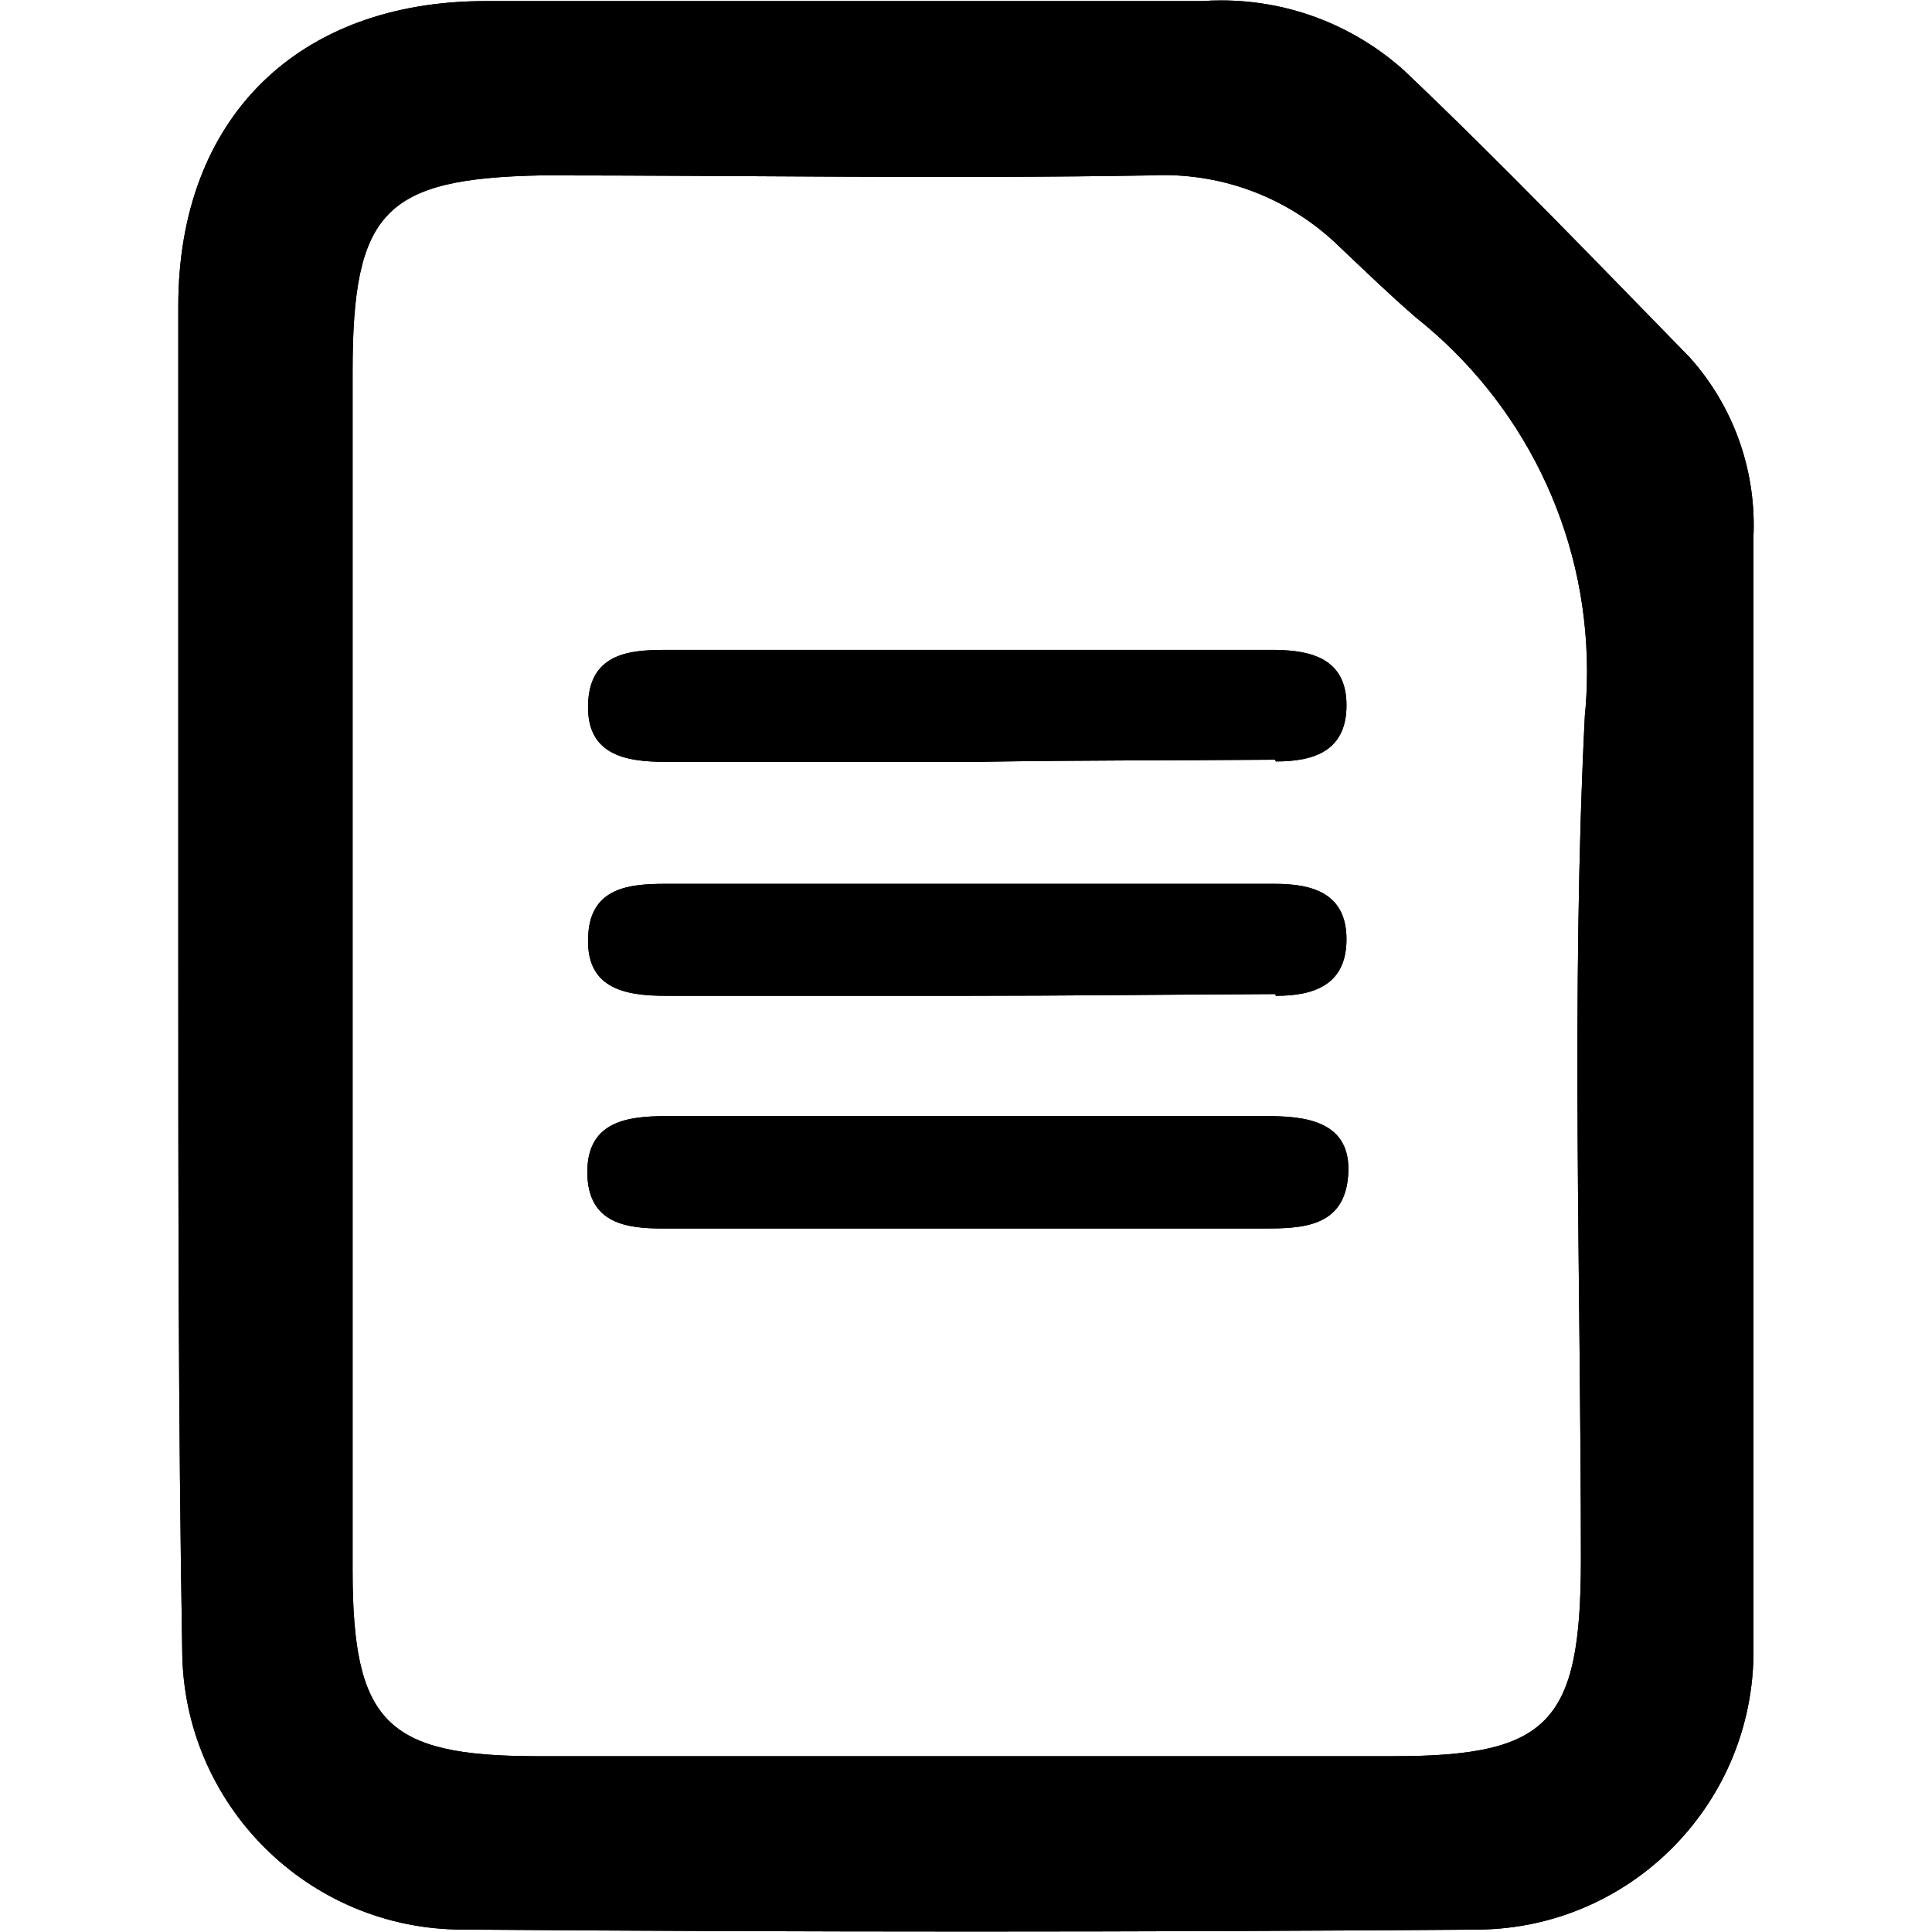
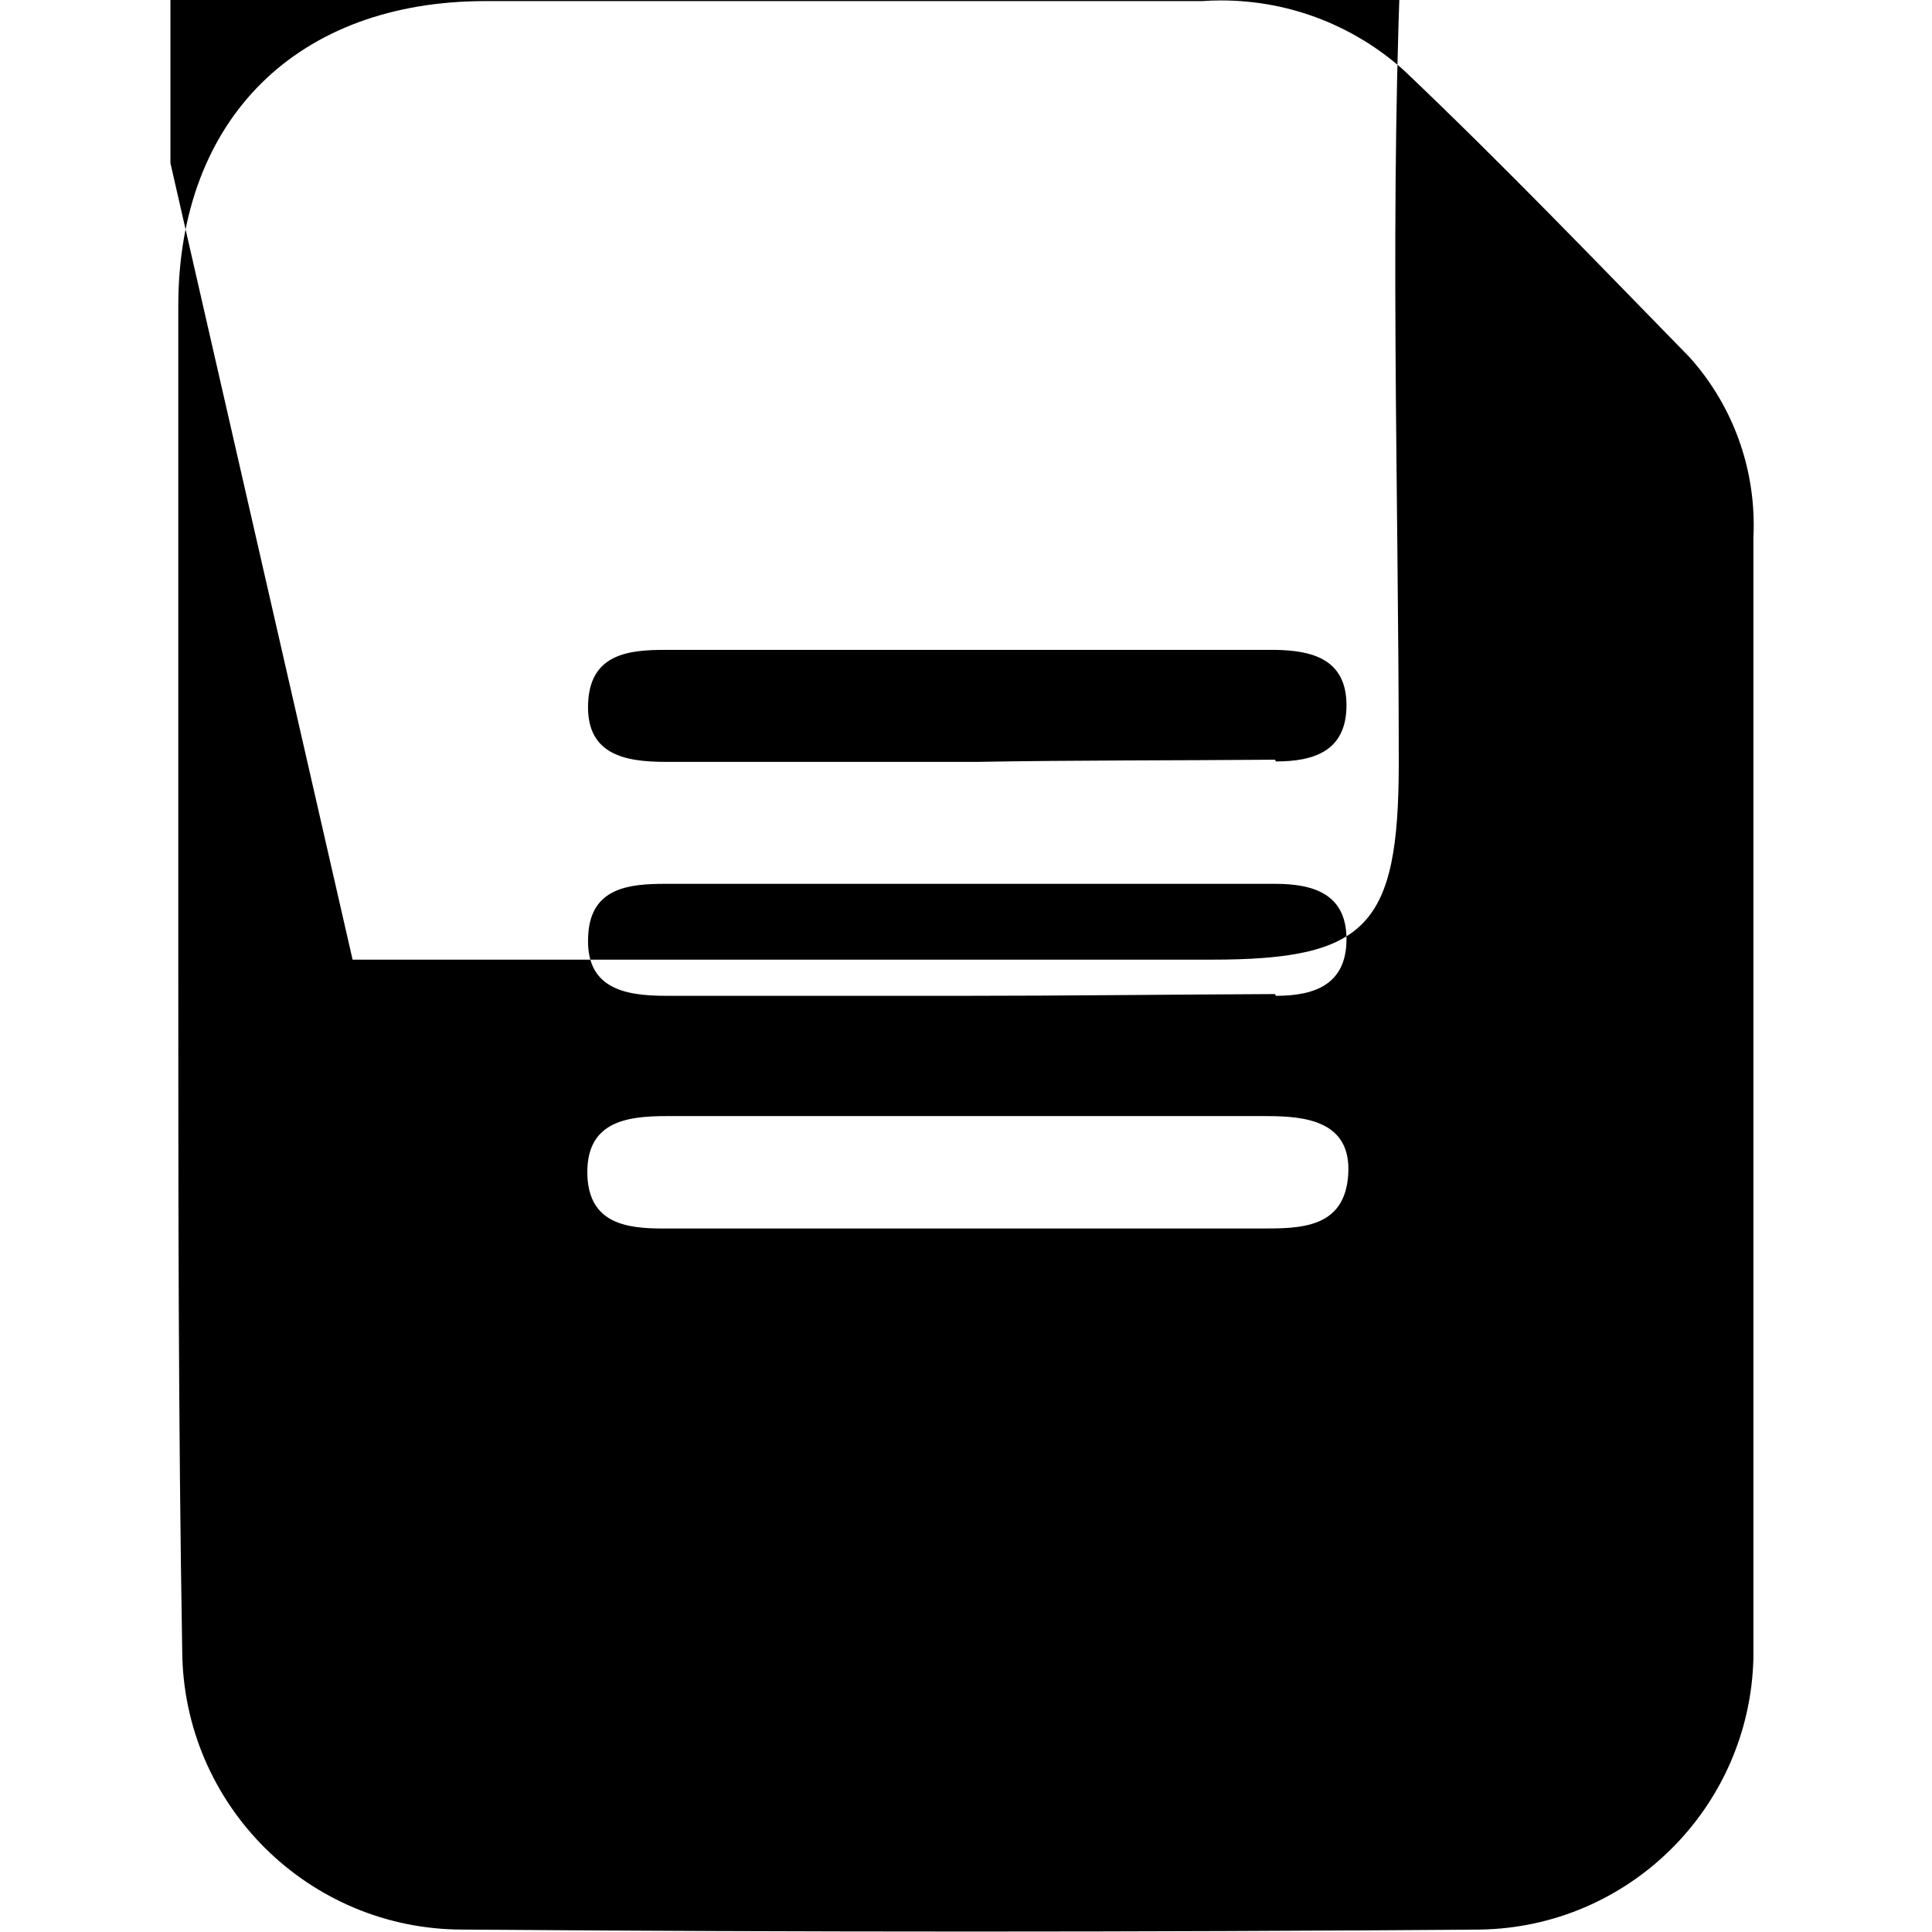
<svg xmlns="http://www.w3.org/2000/svg" version="1.1" id="Capa_1" x="0px" y="0px" viewBox="0 0 32 32" style="enable-background:new 0 0 525.153 525.153;" xml:space="preserve">
  <g>
-     <path d="M2.953 15.895c0-3.608 0-7.217 0-10.825 0-3.118 1.985-5.052 5.088-5.052 3.955 0 7.939 0 11.872 0 0.093-0.007 0.202-0.011 0.311-0.011 1.173 0 2.243 0.445 3.049 1.176l-0.004-0.003c1.624 1.544 3.183 3.168 4.72 4.742 0.657 0.735 1.058 1.71 1.058 2.779 0 0.068-0.002 0.136-0.005 0.204l0-0.010c0 6.192 0 12.384 0 18.569-0.060 2.474-2.062 4.461-4.536 4.496l-0.003 0q-8.408 0.065-16.837 0c-0 0-0 0-0 0-2.557 0-4.631-2.064-4.648-4.617v-0.002c-0.065-3.803-0.065-7.621-0.065-11.446zM5.84 15.895c0 3.378 0 6.755 0 10.104 0 2.519 0.556 3.082 3.017 3.089q7.109 0 14.225 0c2.576 0 3.096-0.556 3.103-3.219 0-4.669-0.166-9.382 0.065-14.015 0.023-0.219 0.036-0.473 0.036-0.731 0-2.37-1.102-4.483-2.821-5.854l-0.015-0.012c-0.433-0.375-0.844-0.772-1.263-1.169-0.751-0.735-1.781-1.188-2.916-1.188-0.071 0-0.142 0.002-0.212 0.005l0.010-0c-3.378 0.058-6.755 0-10.104 0-2.598 0.051-3.125 0.599-3.125 3.255 0 3.24 0 6.474 0 9.736zM21.133 12.612c0.621 0 1.169-0.166 1.169-0.931s-0.57-0.909-1.184-0.917h-10.104c-0.592 0-1.212 0.065-1.27 0.83-0.065 0.902 0.592 1.025 1.285 1.025h5.16c1.631-0.029 3.284-0.022 4.929-0.036zM21.133 16.494c0.621 0 1.169-0.173 1.169-0.938s-0.57-0.917-1.184-0.917h-10.104c-0.592 0-1.22 0.065-1.27 0.83-0.065 0.902 0.592 1.025 1.292 1.025 1.645 0 3.291 0 4.936 0s3.428-0.022 5.146-0.029zM15.944 20.348h4.944c0.65 0 1.386 0 1.443-0.895s-0.722-0.967-1.357-0.967h-9.931c-0.678 0-1.357 0.094-1.313 1.010 0.043 0.765 0.642 0.852 1.249 0.852h4.965z" />
-     <path d="M2.953 15.895c0-3.608 0-7.217 0-10.825 0-3.118 1.985-5.052 5.088-5.052 3.955 0 7.939 0 11.872 0 0.093-0.007 0.202-0.011 0.311-0.011 1.173 0 2.243 0.445 3.049 1.176l-0.004-0.003c1.624 1.544 3.183 3.168 4.72 4.742 0.657 0.735 1.058 1.71 1.058 2.779 0 0.068-0.002 0.136-0.005 0.204l0-0.010c0 6.192 0 12.384 0 18.569-0.060 2.474-2.062 4.461-4.536 4.496l-0.003 0q-8.408 0.065-16.837 0c-0 0-0 0-0 0-2.557 0-4.631-2.064-4.648-4.617v-0.002c-0.065-3.803-0.065-7.621-0.065-11.446zM5.84 15.895c0 3.378 0 6.755 0 10.104 0 2.519 0.556 3.082 3.017 3.089q7.109 0 14.225 0c2.576 0 3.096-0.556 3.103-3.219 0-4.669-0.166-9.382 0.065-14.015 0.023-0.219 0.036-0.473 0.036-0.731 0-2.37-1.102-4.483-2.821-5.854l-0.015-0.012c-0.433-0.375-0.844-0.772-1.263-1.169-0.751-0.735-1.781-1.188-2.916-1.188-0.071 0-0.142 0.002-0.212 0.005l0.010-0c-3.378 0.058-6.755 0-10.104 0-2.598 0.051-3.125 0.599-3.125 3.255 0 3.24 0 6.474 0 9.736zM21.133 12.612c0.621 0 1.169-0.166 1.169-0.931s-0.57-0.909-1.184-0.917h-10.104c-0.592 0-1.212 0.065-1.27 0.83-0.065 0.902 0.592 1.025 1.285 1.025h5.16c1.631-0.029 3.284-0.022 4.929-0.036zM21.133 16.494c0.621 0 1.169-0.173 1.169-0.938s-0.57-0.917-1.184-0.917h-10.104c-0.592 0-1.22 0.065-1.27 0.83-0.065 0.902 0.592 1.025 1.292 1.025 1.645 0 3.291 0 4.936 0s3.428-0.022 5.146-0.029zM15.944 20.348h4.944c0.65 0 1.386 0 1.443-0.895s-0.722-0.967-1.357-0.967h-9.931c-0.678 0-1.357 0.094-1.313 1.010 0.043 0.765 0.642 0.852 1.249 0.852h4.965z" />
+     <path d="M2.953 15.895c0-3.608 0-7.217 0-10.825 0-3.118 1.985-5.052 5.088-5.052 3.955 0 7.939 0 11.872 0 0.093-0.007 0.202-0.011 0.311-0.011 1.173 0 2.243 0.445 3.049 1.176l-0.004-0.003c1.624 1.544 3.183 3.168 4.72 4.742 0.657 0.735 1.058 1.71 1.058 2.779 0 0.068-0.002 0.136-0.005 0.204l0-0.010c0 6.192 0 12.384 0 18.569-0.060 2.474-2.062 4.461-4.536 4.496l-0.003 0q-8.408 0.065-16.837 0c-0 0-0 0-0 0-2.557 0-4.631-2.064-4.648-4.617v-0.002c-0.065-3.803-0.065-7.621-0.065-11.446zM5.84 15.895q7.109 0 14.225 0c2.576 0 3.096-0.556 3.103-3.219 0-4.669-0.166-9.382 0.065-14.015 0.023-0.219 0.036-0.473 0.036-0.731 0-2.37-1.102-4.483-2.821-5.854l-0.015-0.012c-0.433-0.375-0.844-0.772-1.263-1.169-0.751-0.735-1.781-1.188-2.916-1.188-0.071 0-0.142 0.002-0.212 0.005l0.010-0c-3.378 0.058-6.755 0-10.104 0-2.598 0.051-3.125 0.599-3.125 3.255 0 3.24 0 6.474 0 9.736zM21.133 12.612c0.621 0 1.169-0.166 1.169-0.931s-0.57-0.909-1.184-0.917h-10.104c-0.592 0-1.212 0.065-1.27 0.83-0.065 0.902 0.592 1.025 1.285 1.025h5.16c1.631-0.029 3.284-0.022 4.929-0.036zM21.133 16.494c0.621 0 1.169-0.173 1.169-0.938s-0.57-0.917-1.184-0.917h-10.104c-0.592 0-1.22 0.065-1.27 0.83-0.065 0.902 0.592 1.025 1.292 1.025 1.645 0 3.291 0 4.936 0s3.428-0.022 5.146-0.029zM15.944 20.348h4.944c0.65 0 1.386 0 1.443-0.895s-0.722-0.967-1.357-0.967h-9.931c-0.678 0-1.357 0.094-1.313 1.010 0.043 0.765 0.642 0.852 1.249 0.852h4.965z" />
  </g>
</svg>